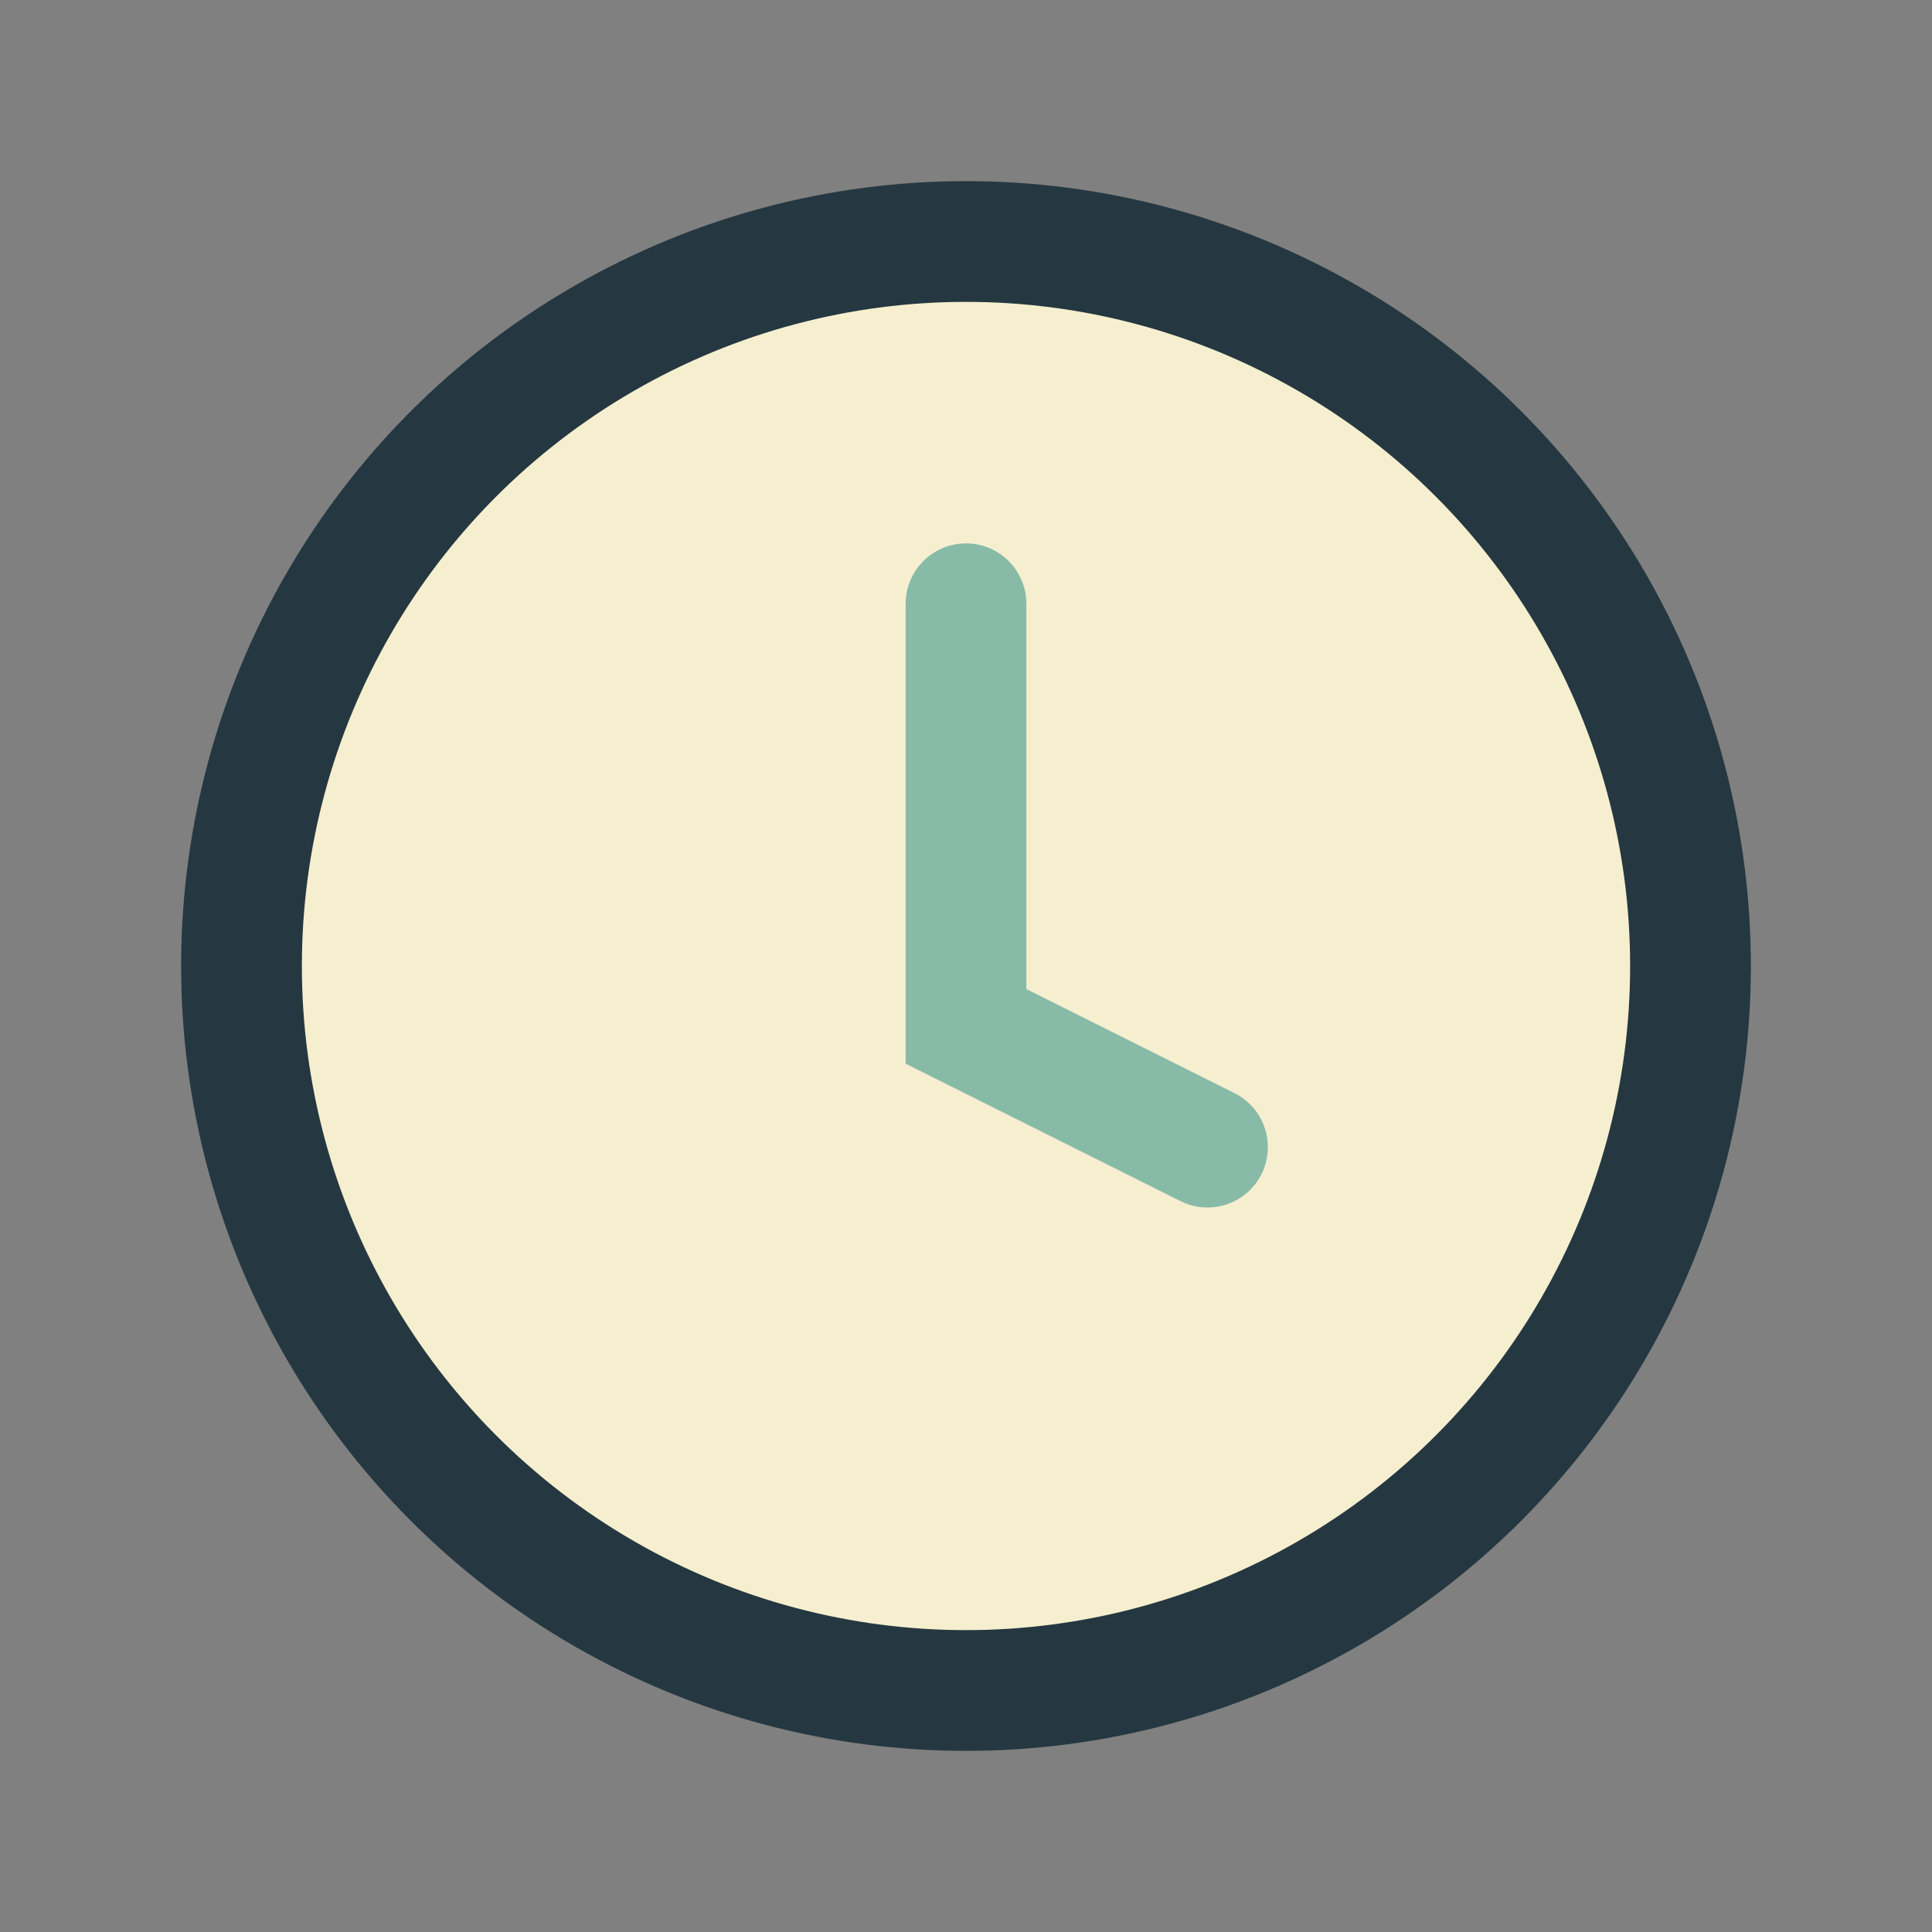
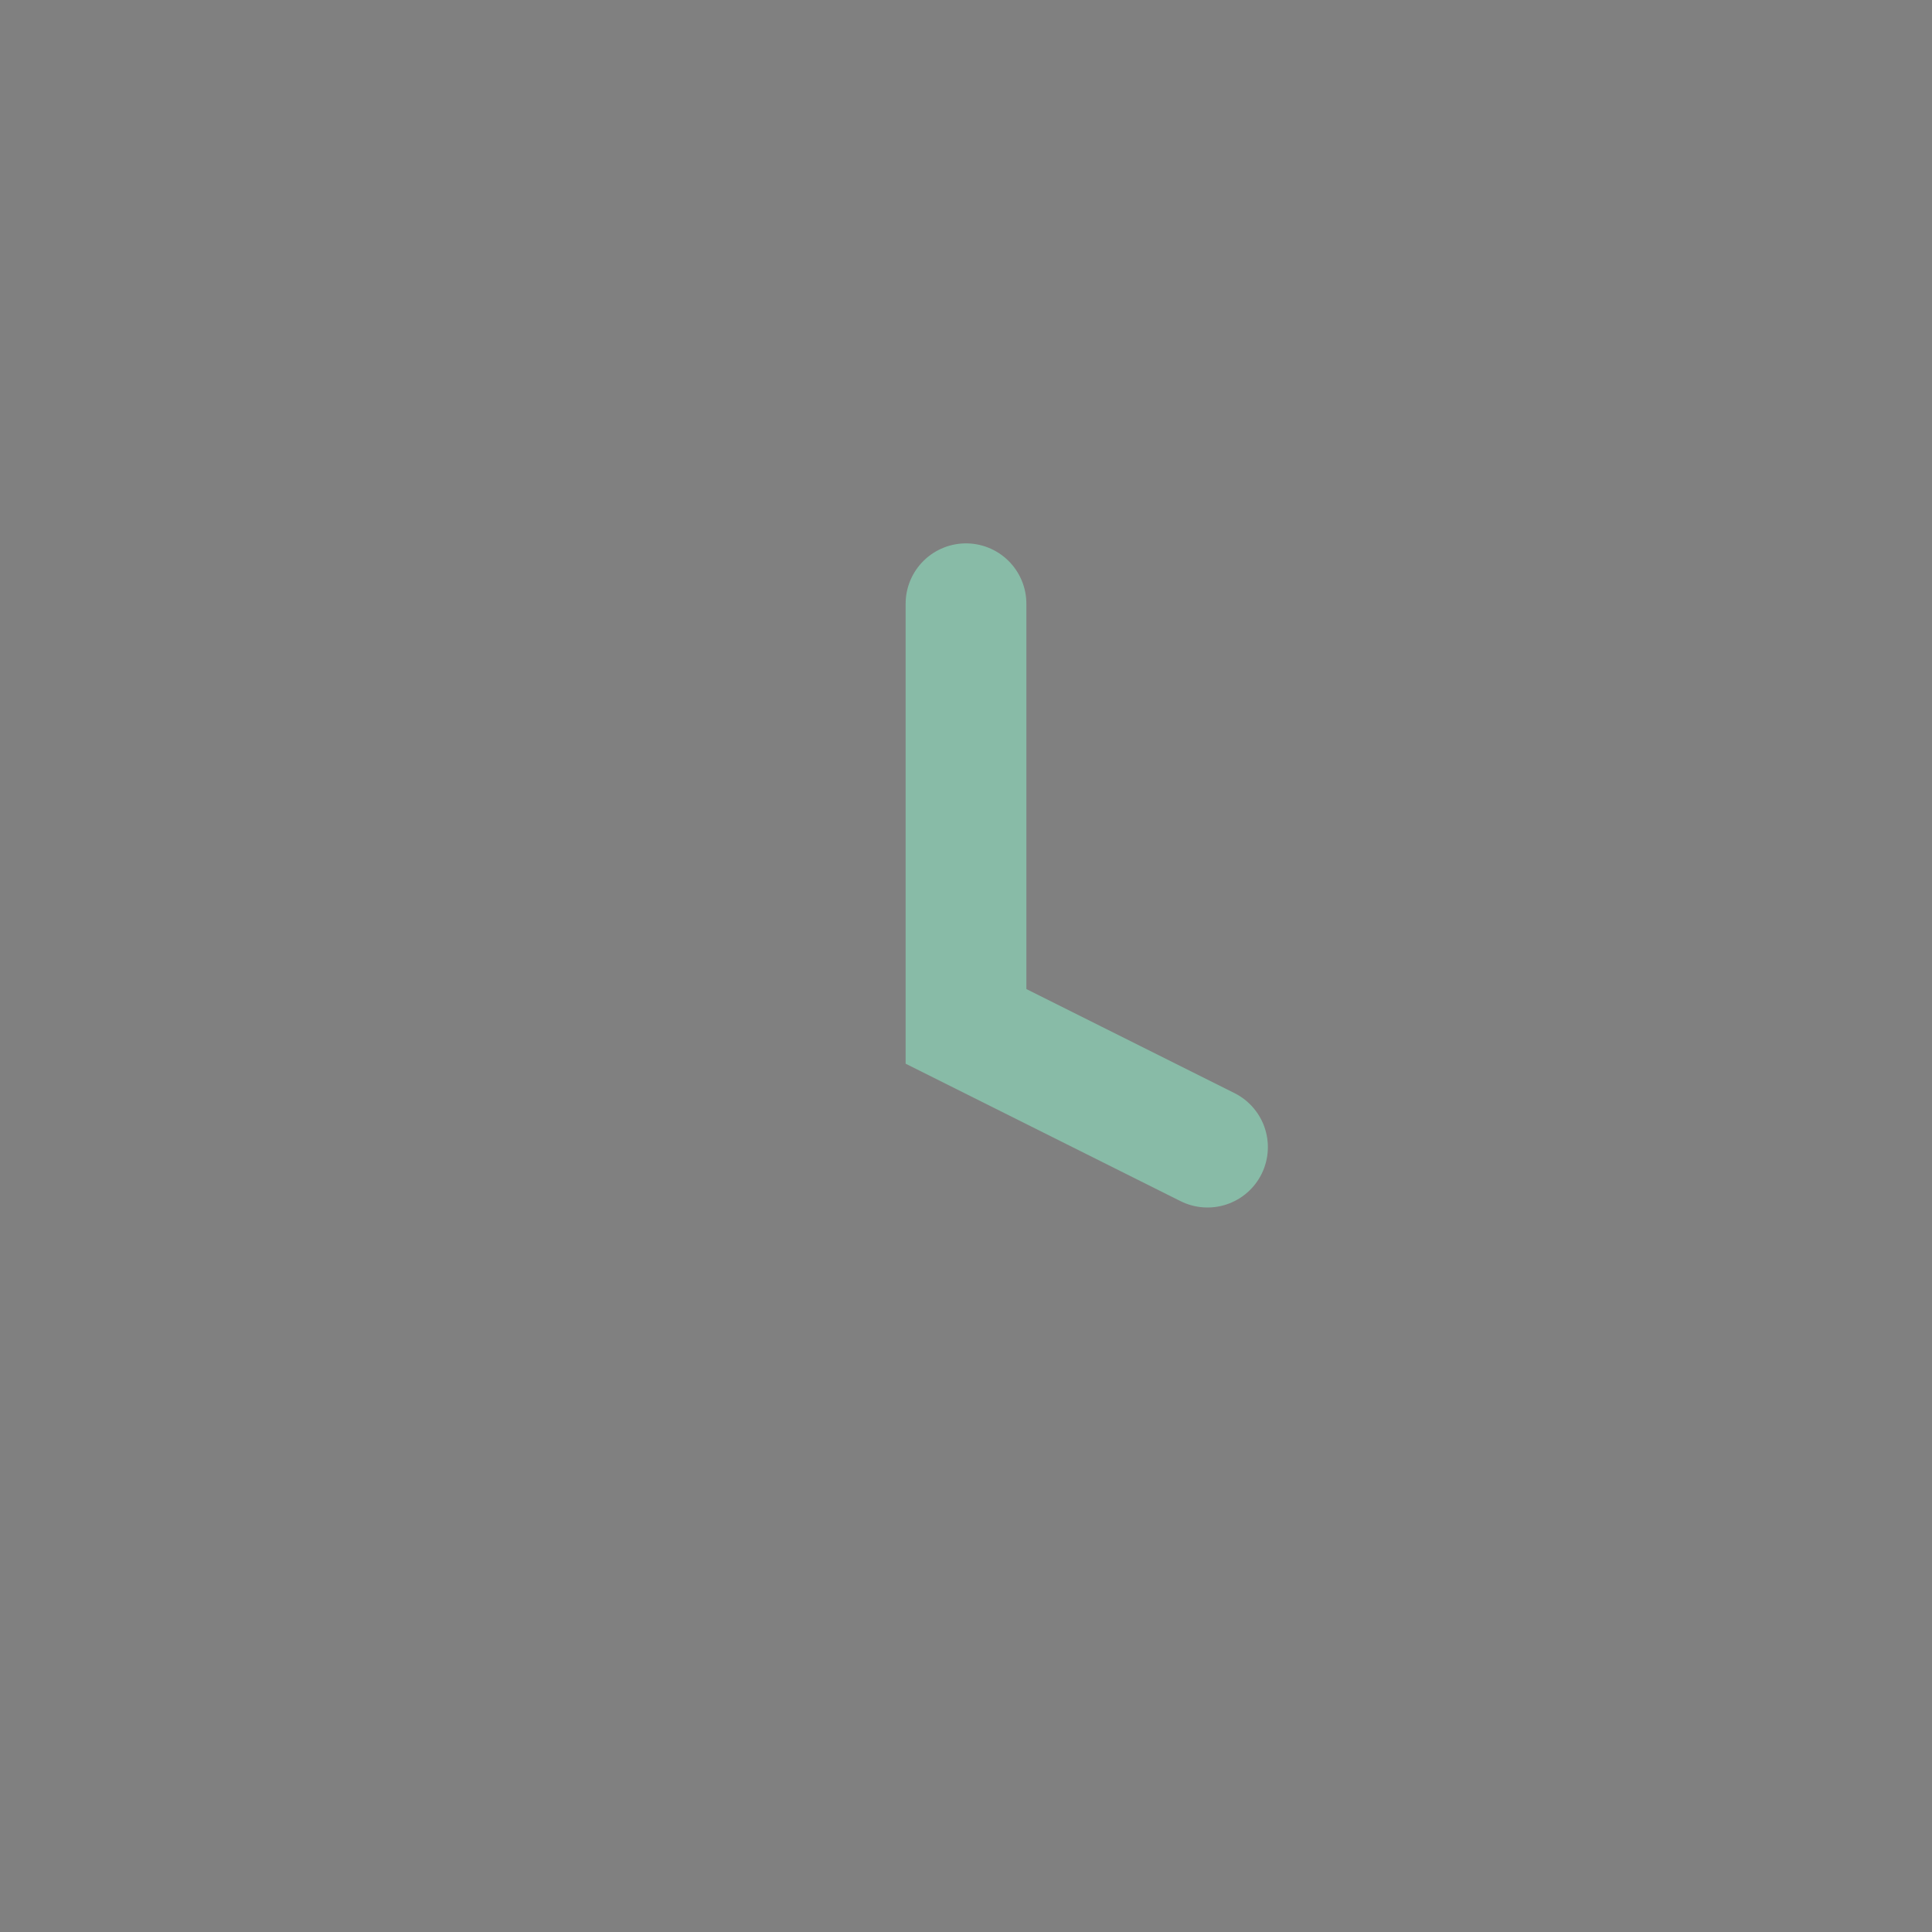
<svg xmlns="http://www.w3.org/2000/svg" width="32" height="32" viewBox="0 0 32 32">
  <rect x="0" y="0" width="32" height="32" fill="#808080" stroke="none" />
-   <circle cx="16" cy="16" r="12" fill="#F6EFCF" stroke="#253841" stroke-width="2" />
  <path d="M16 10v7l4 2" stroke="#88BBA7" stroke-width="2" stroke-linecap="round" fill="none" />
</svg>